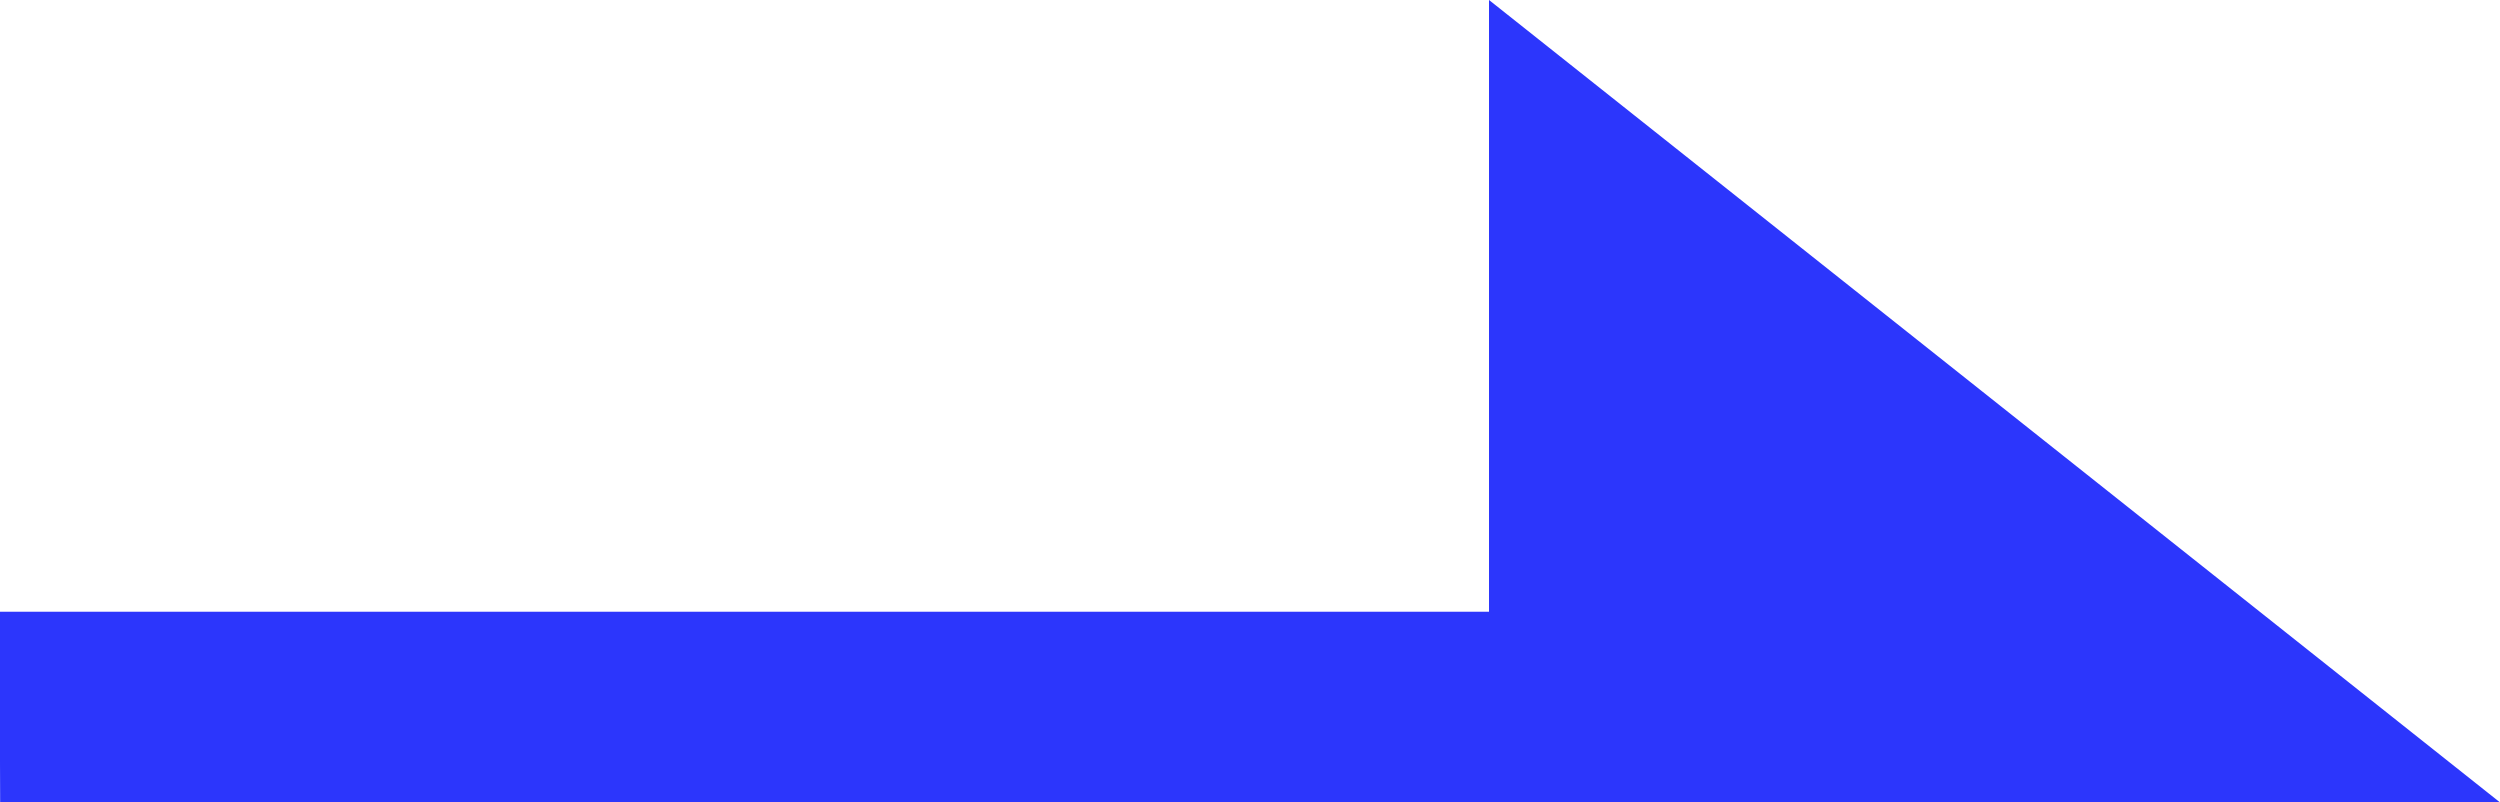
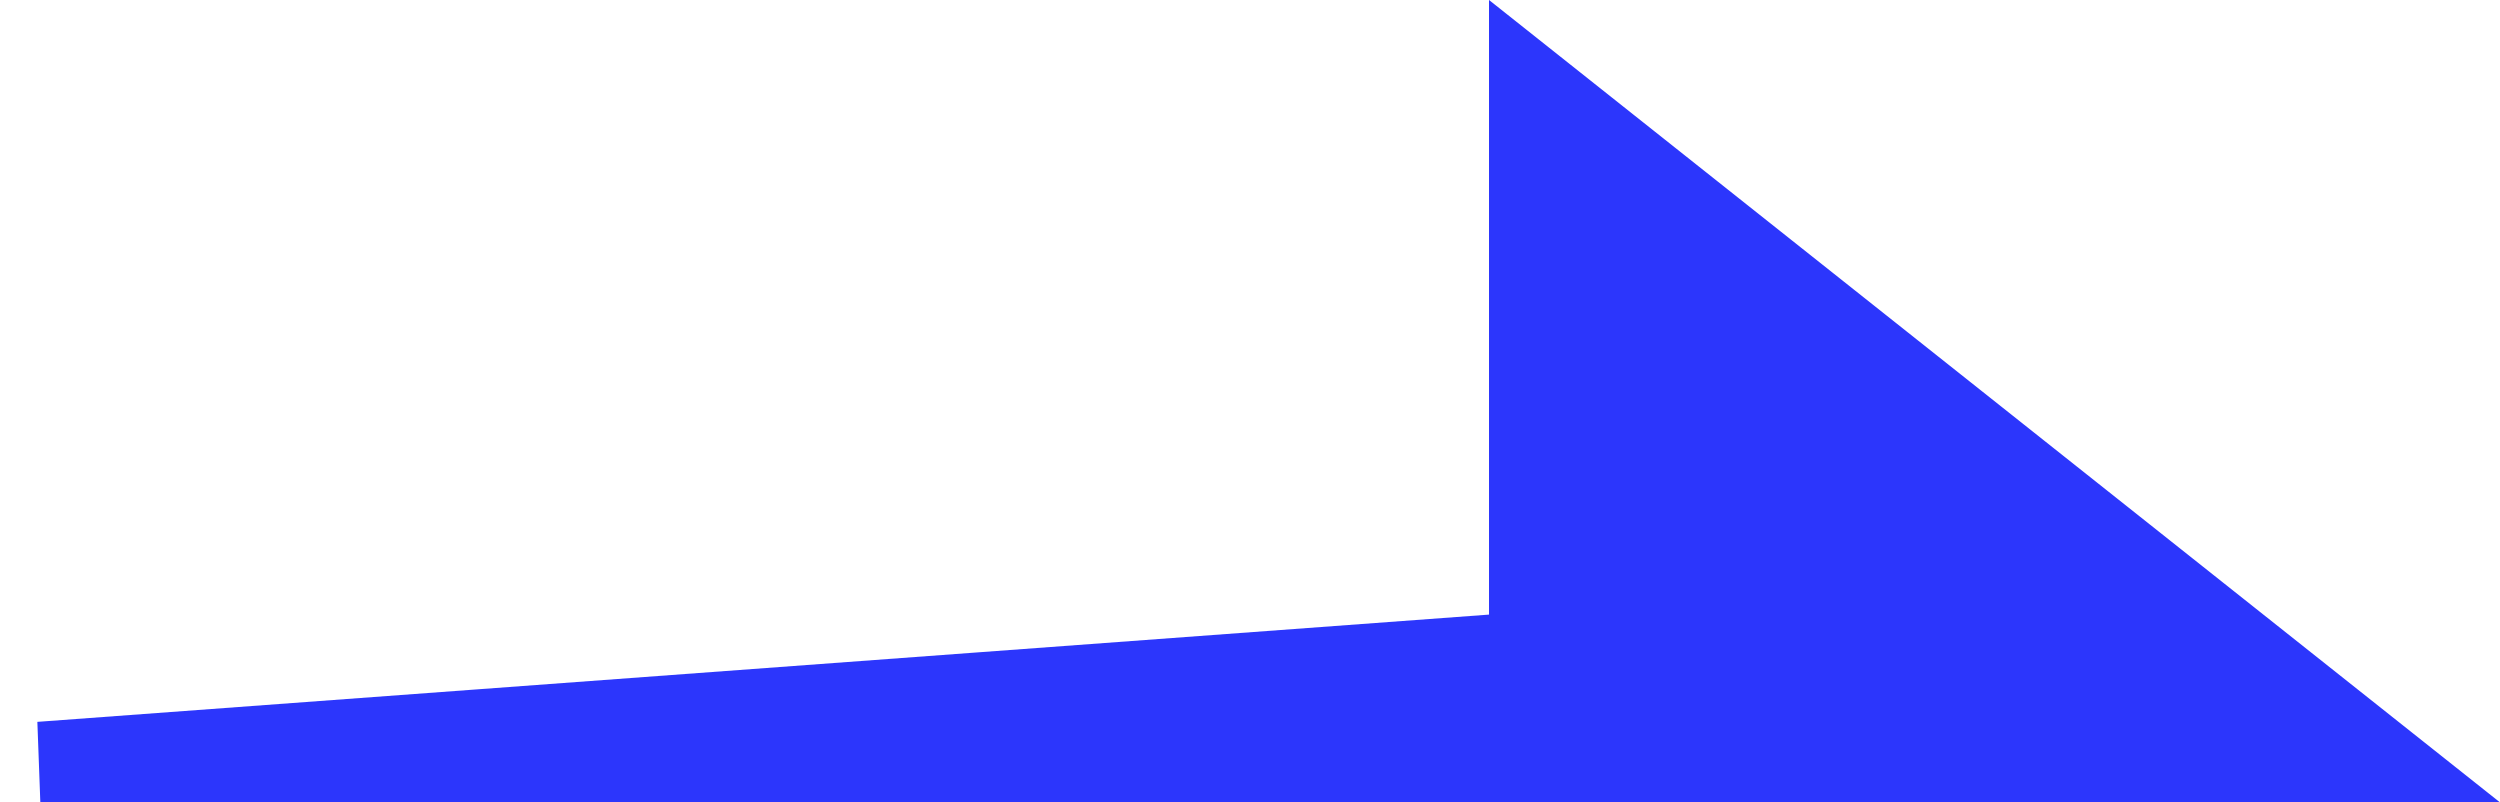
<svg xmlns="http://www.w3.org/2000/svg" width="30.994" height="9.948" viewBox="0 0 30.994 9.948">
-   <path id="パス_21029" data-name="パス 21029" d="M-5402.594,7816.907h29.06l-10.6-8.413v7.049h-18.465Z" transform="translate(5403.094 -7807.459)" fill="#2c36fc" stroke="#2c36fc" stroke-width="1" />
+   <path id="パス_21029" data-name="パス 21029" d="M-5402.594,7816.907h29.06l-10.6-8.413v7.049Z" transform="translate(5403.094 -7807.459)" fill="#2c36fc" stroke="#2c36fc" stroke-width="1" />
</svg>